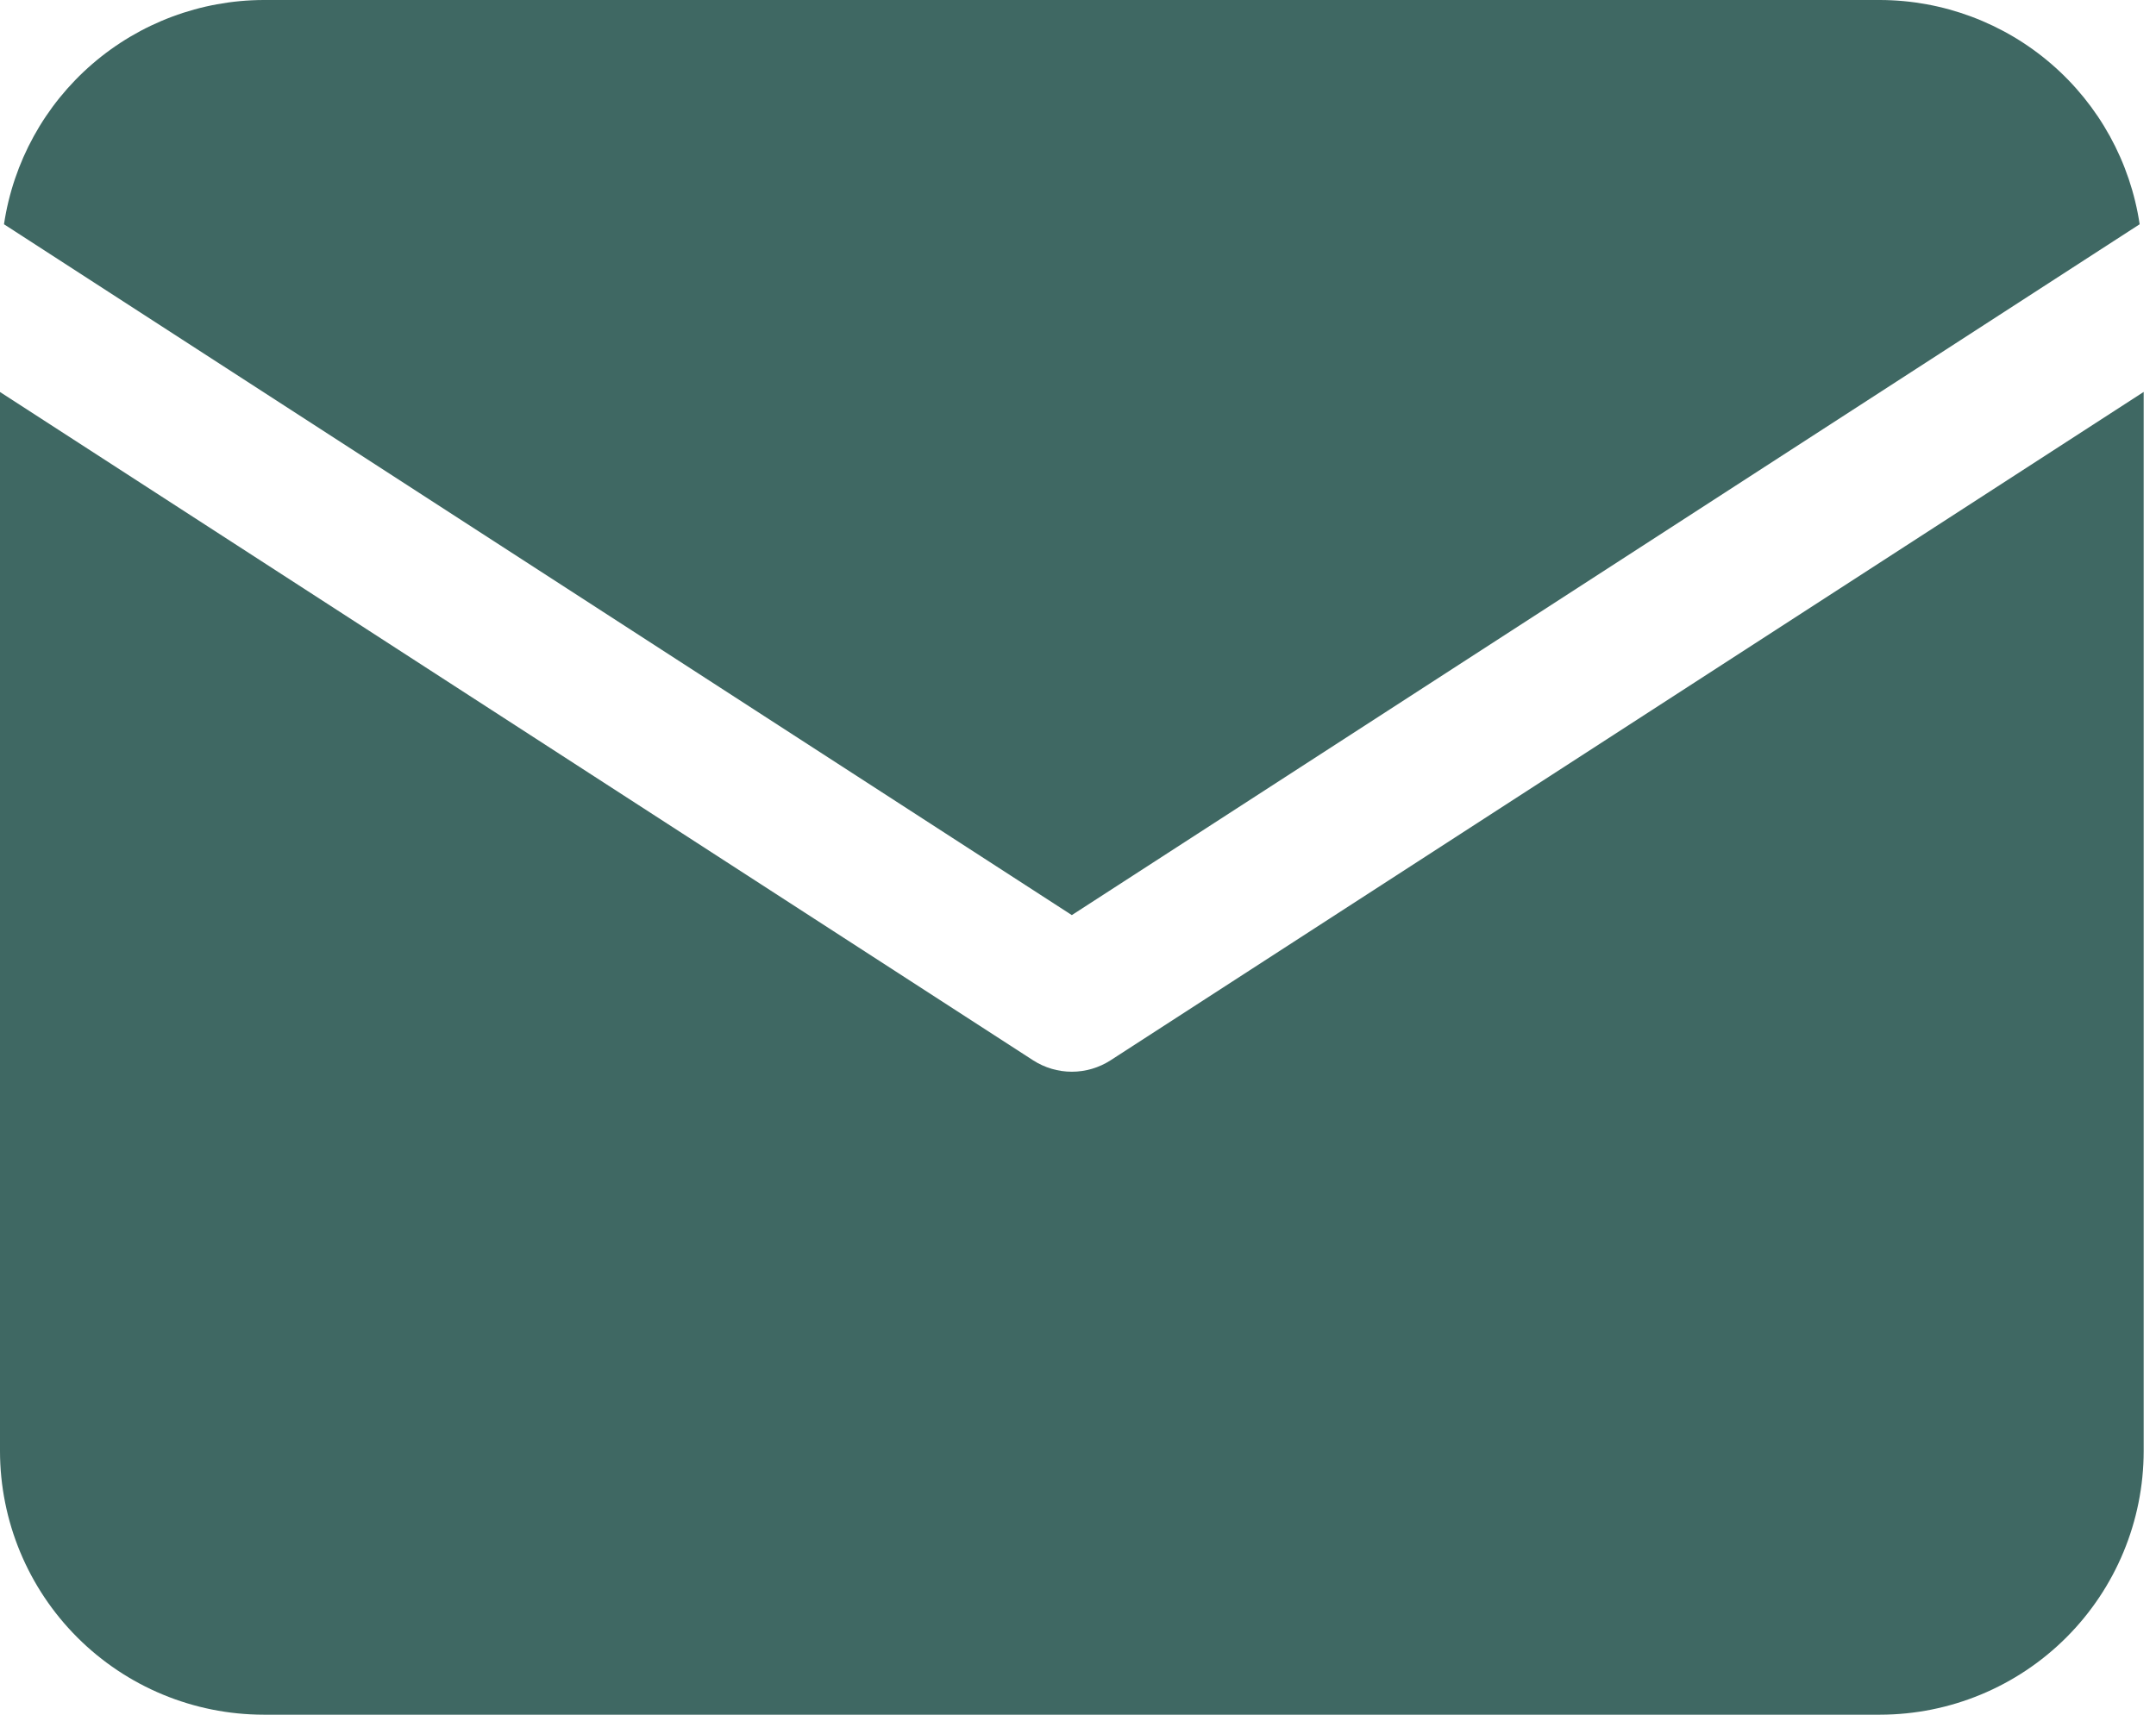
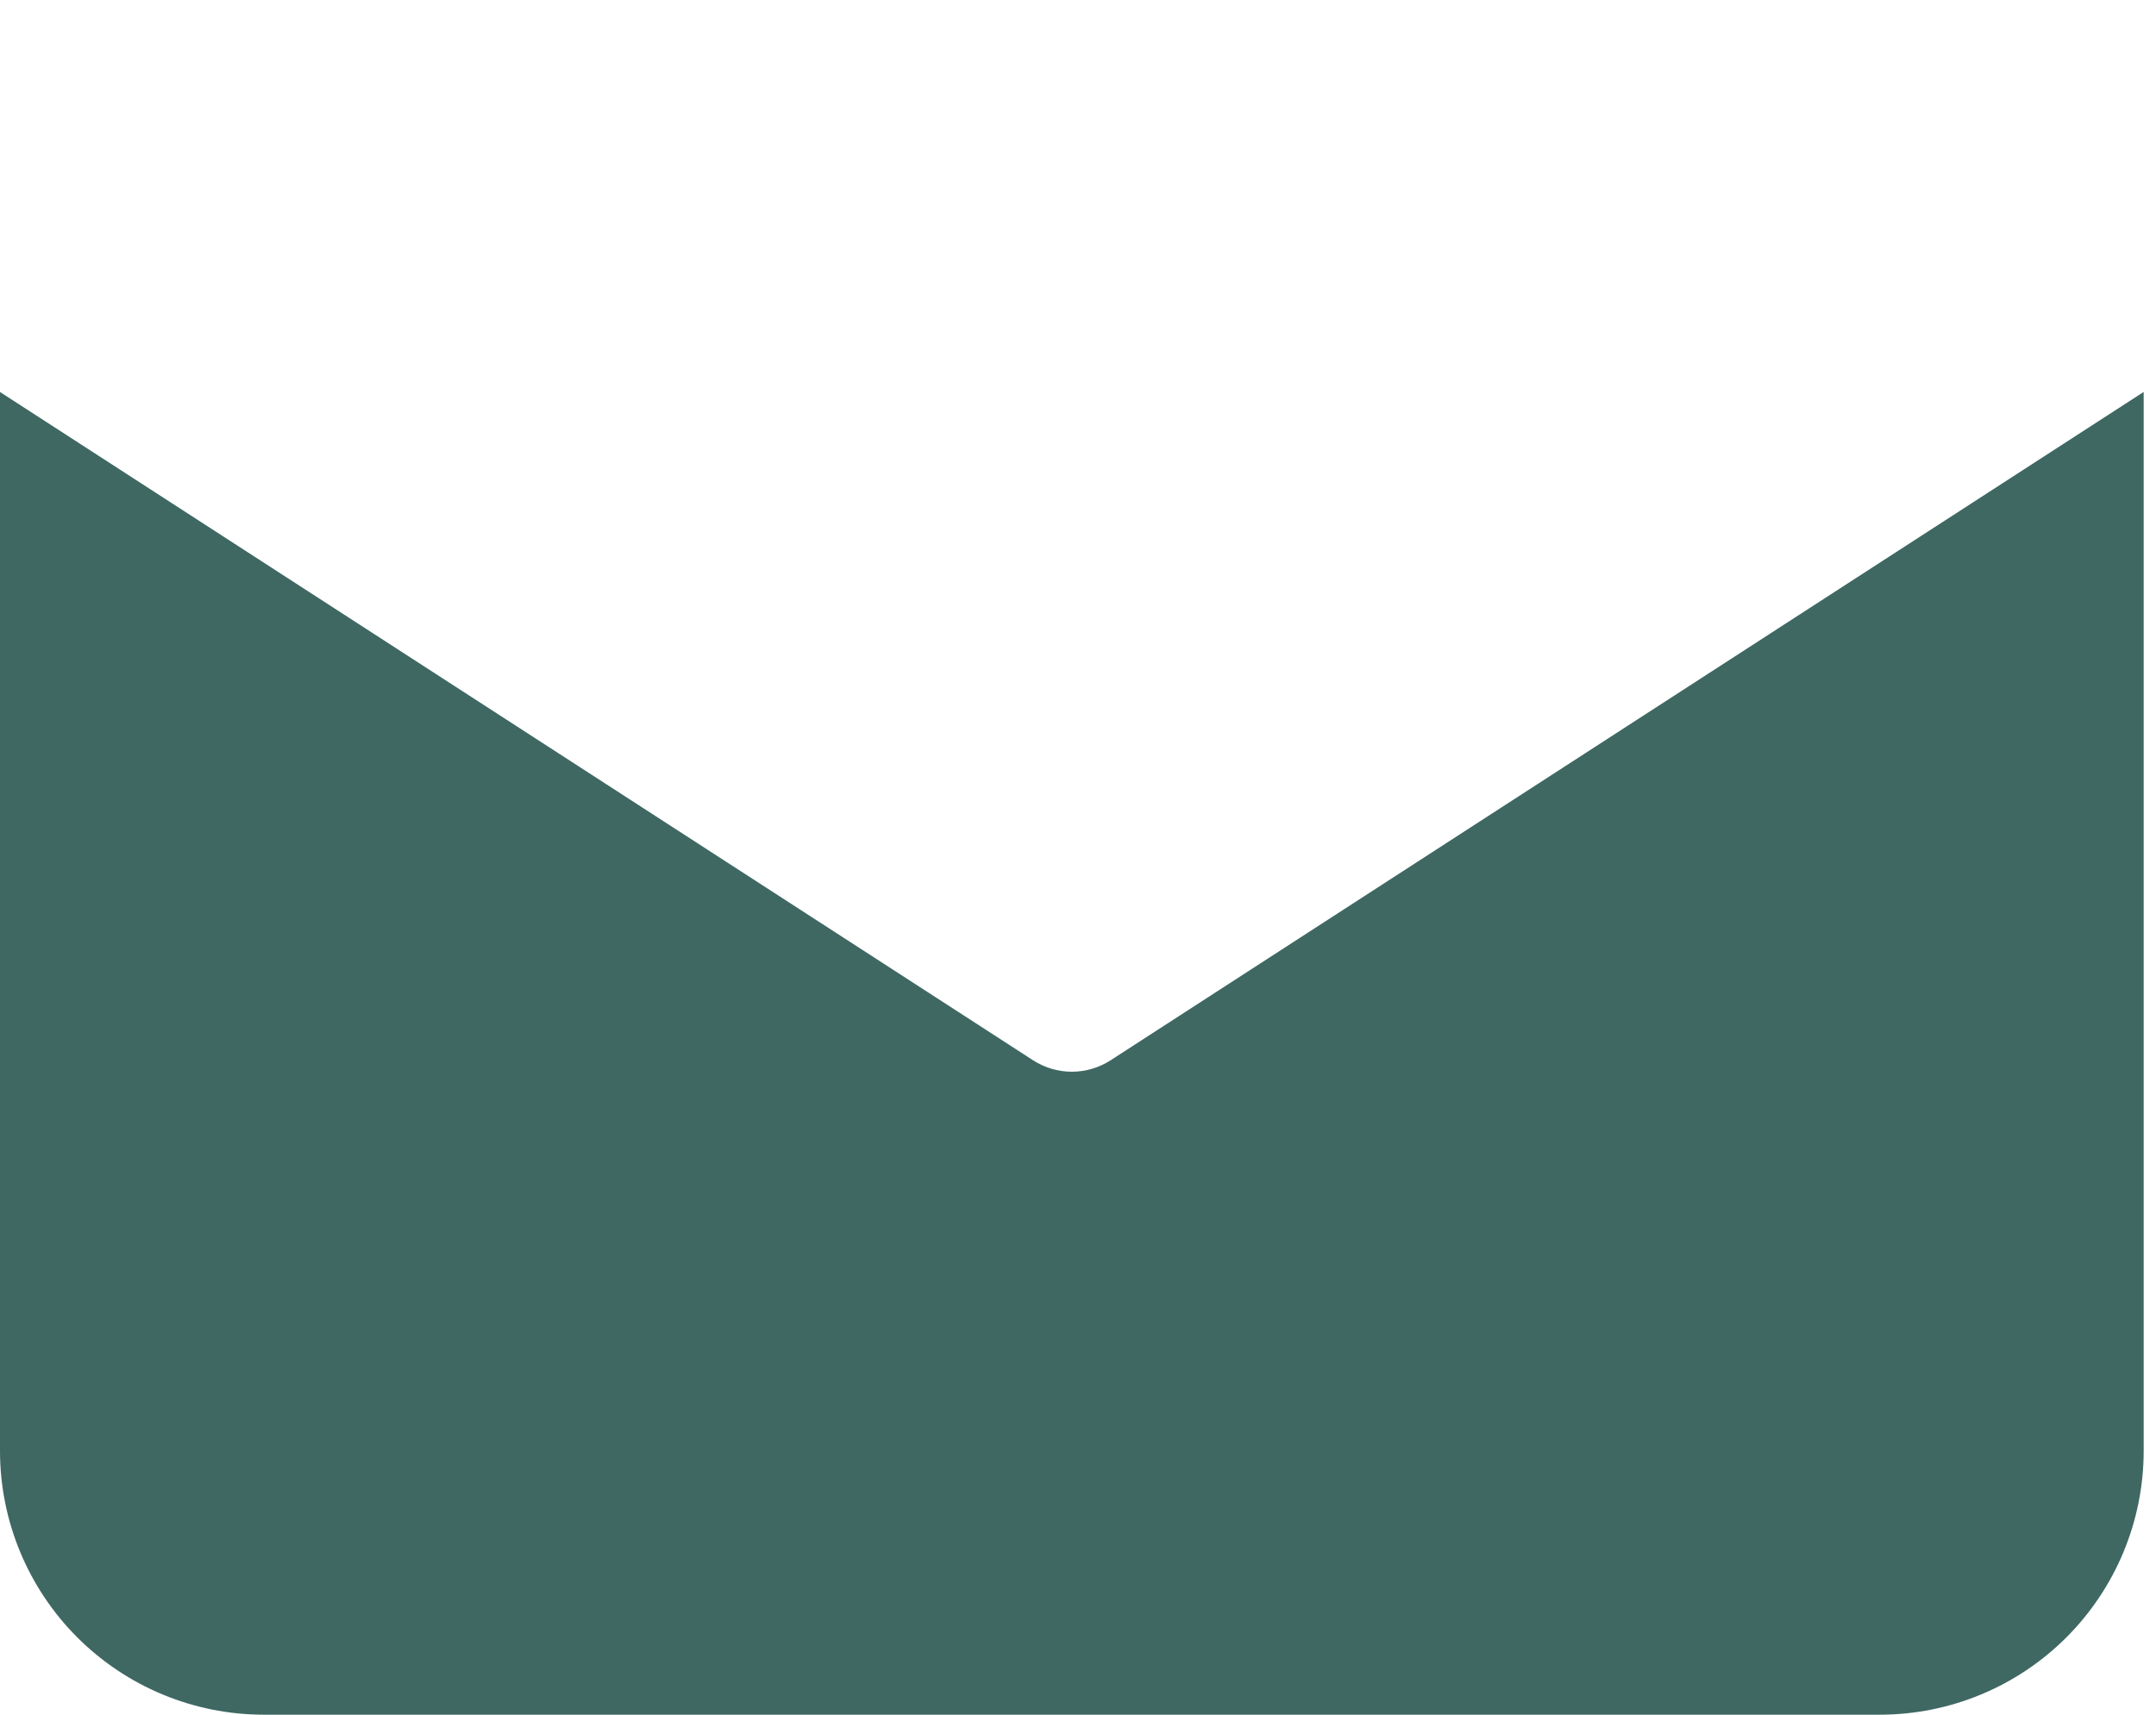
<svg xmlns="http://www.w3.org/2000/svg" width="88" height="70" viewBox="0 0 88 70" fill="none">
-   <path d="M87.333 9.155C86.953 6.614 85.675 4.294 83.731 2.614C81.788 0.935 79.306 0.007 76.737 0H10.759C8.19 0.007 5.709 0.935 3.765 2.614C1.821 4.294 0.543 6.614 0.163 9.155L43.748 37.358L87.333 9.155Z" fill="#3F6863" />
  <path d="M45.332 43.284C44.86 43.589 44.31 43.752 43.748 43.752C43.187 43.752 42.637 43.589 42.165 43.284L0 16.003V59.241C0.003 62.093 1.138 64.828 3.155 66.845C5.172 68.862 7.907 69.997 10.759 70H76.738C79.59 69.997 82.325 68.862 84.342 66.845C86.359 64.828 87.494 62.093 87.497 59.241V16L45.332 43.284Z" fill="#3F6863" />
</svg>